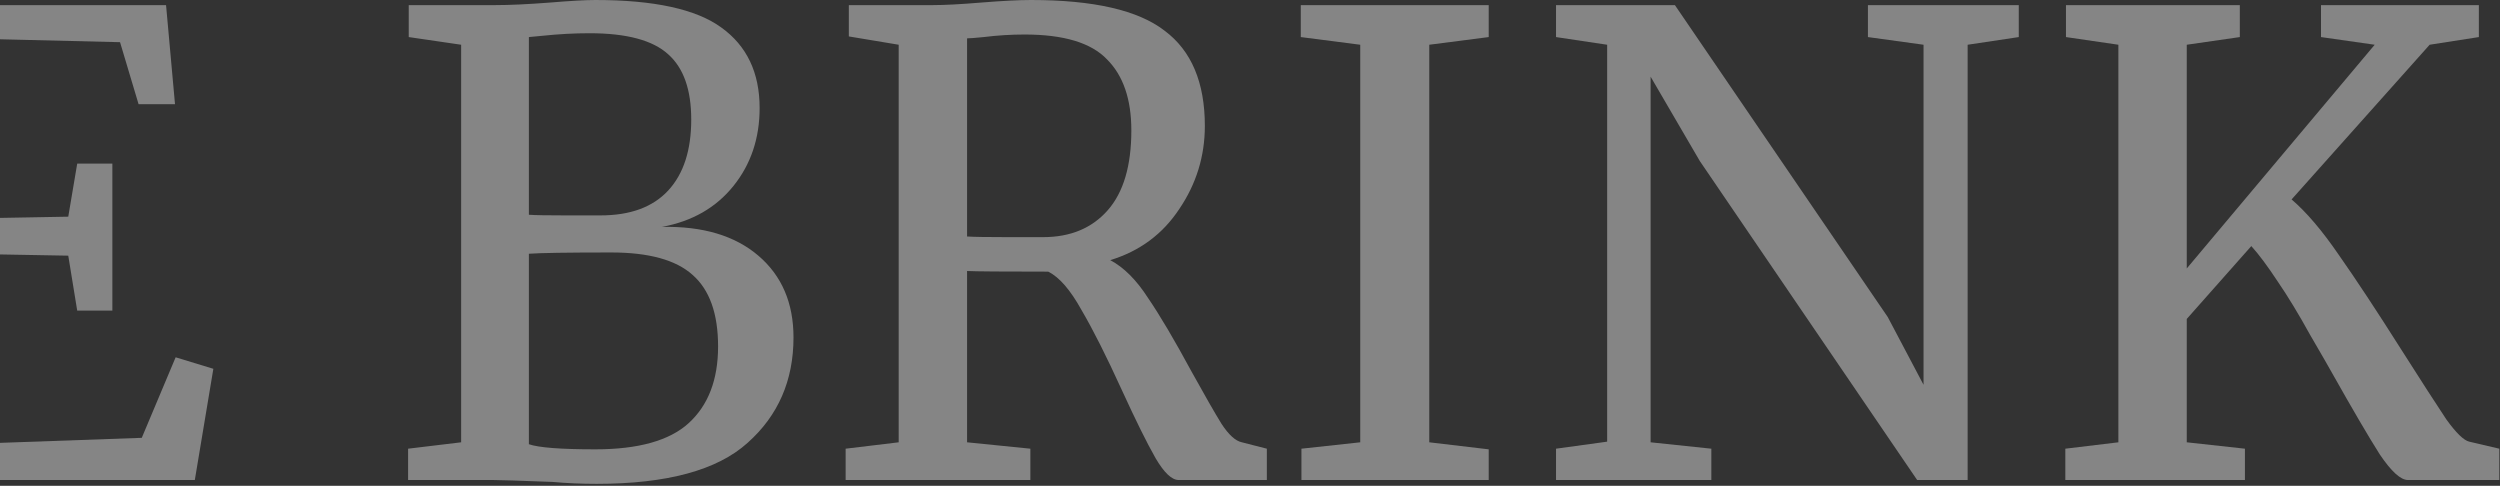
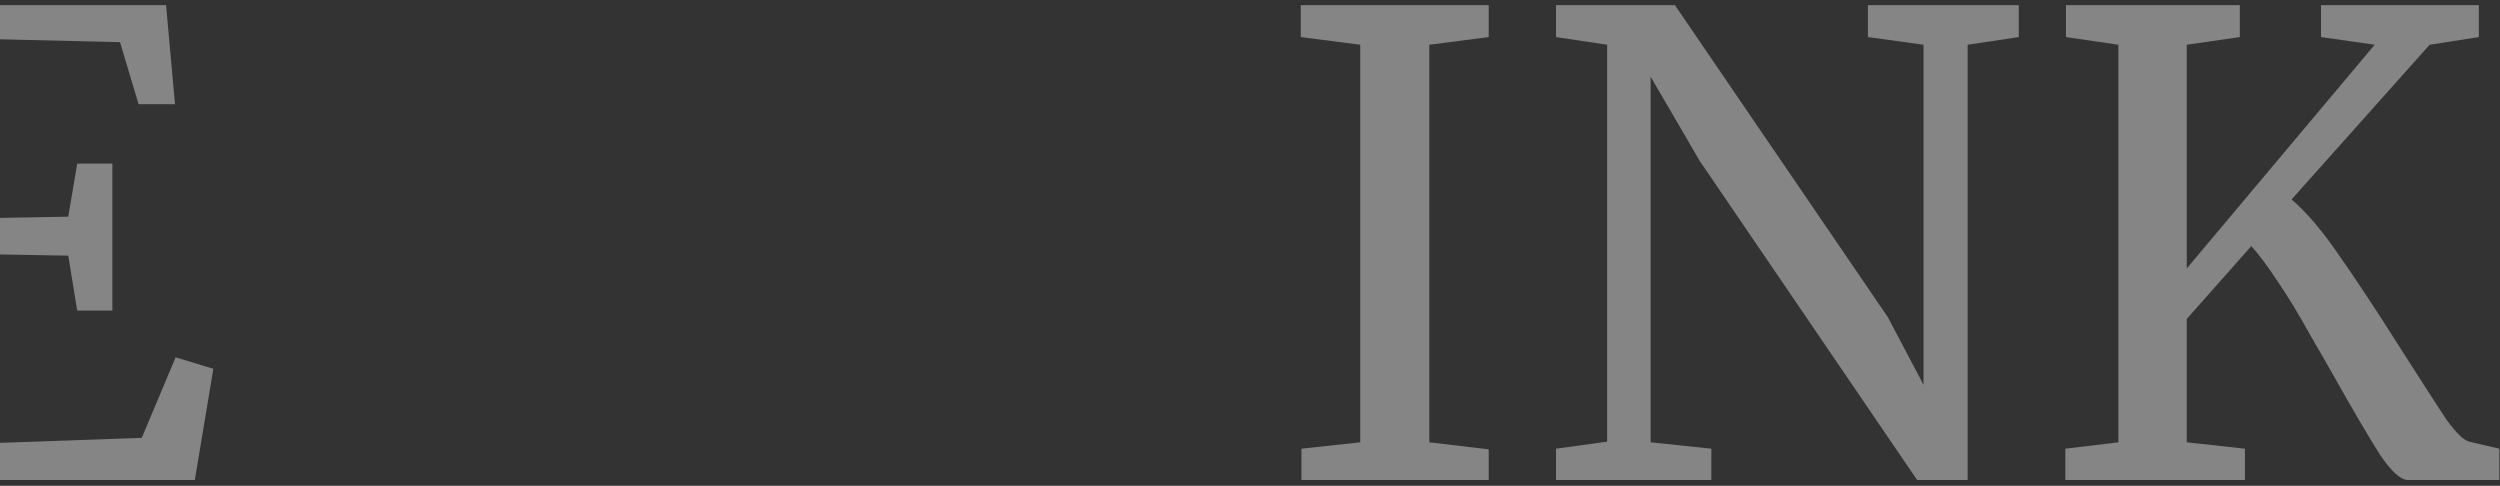
<svg xmlns="http://www.w3.org/2000/svg" width="1199" height="233" viewBox="0 0 1199 233" fill="none">
  <rect x="0" y="0" width="1199" height="233" fill="#333333" stroke="none" />
  <path d="M1154.84 230.214C1151.36 230.214 1146.87 226.127 1141.35 217.952C1136.04 209.573 1128.37 196.494 1118.36 178.715C1117.13 176.467 1113.66 170.438 1107.94 160.629C1102.42 150.615 1097.21 142.032 1092.3 134.879C1087.6 127.726 1083.41 122.106 1079.73 118.019L1048.77 152.965V212.128L1076.67 215.193V230.214H990.53V215.193L1015.97 212.128V21.458L990.837 17.78V2.452H1074.22V17.78L1048.77 21.458V128.748L1138.9 21.458L1113.15 17.78V2.452H1188.86V17.78L1165.26 21.458L1099.05 95.642C1106.2 101.772 1113.76 110.662 1121.73 122.311C1129.91 133.959 1139.82 148.98 1151.47 167.373C1161.48 183.109 1168.73 194.348 1173.23 201.092C1177.93 207.632 1181.61 211.208 1184.27 211.821L1198.67 215.193V230.214H1154.84Z" fill="white" fill-opacity="0.4" />
  <path d="M770.791 21.458L746.268 17.78V2.452H803.285L905.364 152.046L922.53 184.539V21.458L895.861 17.78V2.452H968.205V17.78L943.681 21.458V230.214H919.464L815.24 77.249L791.636 36.785V212.128L820.758 215.193V230.214H746.268V215.193L770.791 211.821V21.458Z" fill="white" fill-opacity="0.4" />
  <path d="M652.367 21.458L623.859 17.78V2.452H713.982V17.78L685.474 21.458V212.128L713.982 215.5V230.214H624.165V215.193L652.367 212.128V21.458Z" fill="white" fill-opacity="0.4" />
-   <path d="M405.569 215.193L431.012 212.128V21.458L407.101 17.473V2.452H447.258C452.981 2.452 460.746 2.044 470.556 1.226C480.774 0.409 488.744 0 494.466 0C524.507 0 545.863 4.905 558.534 14.714C571.409 24.319 577.846 39.544 577.846 60.389C577.846 74.899 573.759 88.182 565.584 100.24C557.614 112.297 546.579 120.471 532.478 124.763C539.017 128.237 545.046 134.266 550.564 142.849C556.286 151.228 563.234 162.979 571.408 178.102C577.744 189.546 582.546 197.925 585.816 203.238C589.29 208.552 592.56 211.515 595.625 212.128L607.581 215.193V230.214H565.278C562.008 230.214 558.329 226.74 554.242 219.791C550.155 212.639 544.739 201.705 537.995 186.991C530.638 170.847 524.201 158.074 518.683 148.673C513.37 139.068 508.056 132.938 502.743 130.281C480.876 130.281 467.899 130.179 463.812 129.974V212.128L494.16 215.193V230.214H405.569V215.193ZM500.29 113.728C513.37 113.728 523.69 109.436 531.251 100.853C538.813 92.269 542.593 79.497 542.593 62.535C542.593 47.616 538.711 36.274 530.945 28.509C523.383 20.538 510.202 16.553 491.401 16.553C484.861 16.553 478.322 16.962 471.782 17.779C467.695 18.188 465.038 18.393 463.812 18.393V113.421C466.877 113.625 473.213 113.728 482.818 113.728H500.29Z" fill="white" fill-opacity="0.4" />
-   <path d="M221.161 21.458L196.025 17.779V2.452H237.408C244.357 2.452 253.144 2.044 263.771 1.226C273.58 0.409 280.835 0 285.536 0C313.737 0 333.867 4.394 345.925 13.181C358.186 21.969 364.317 34.844 364.317 51.806C364.317 66.316 360.128 78.782 351.749 89.204C343.37 99.626 331.926 106.166 317.416 108.823C337.035 108.414 352.464 113.012 363.704 122.617C374.944 132.222 380.564 145.301 380.564 161.855C380.564 182.495 373.207 199.355 358.493 212.434C343.983 225.514 319.868 232.053 286.149 232.053C278.792 232.053 271.741 231.747 264.997 231.134C249.057 230.52 239.554 230.214 236.489 230.214H195.718V215.193L221.161 212.128V21.458ZM253.655 102.998C256.516 103.203 262.34 103.305 271.128 103.305H287.988C302.293 103.305 313.124 99.32 320.482 91.35C327.839 83.38 331.517 72.038 331.517 57.324C331.517 43.018 327.839 32.596 320.482 26.056C313.124 19.312 300.556 15.94 282.777 15.94C275.42 15.94 267.858 16.349 260.092 17.166L253.655 17.779V102.998ZM253.655 213.047C258.355 214.682 268.982 215.5 285.536 215.5C306.176 215.5 321.095 211.31 330.291 202.932C339.692 194.348 344.392 182.087 344.392 166.146C344.392 150.411 340.305 138.966 332.13 131.814C324.16 124.661 311.183 121.085 293.199 121.085C272.354 121.085 259.173 121.289 253.655 121.698V213.047Z" fill="white" fill-opacity="0.4" />
  <path d="M-51.255 21.458L-76.391 17.78V2.452H79.639L83.931 49.967H66.458L57.568 20.232L-18.454 18.393V104.838L32.738 103.918L37.03 78.475H53.89V148.98H37.03L32.738 122.617L-18.454 121.698V213.048L67.991 209.982L84.237 171.358L102.324 176.876L93.434 230.214H-76.698V215.193L-51.255 212.128V21.458Z" fill="white" fill-opacity="0.4" />
  <path d="M-283.557 21.458L-307.467 17.779V2.452H-267.31C-260.975 2.452 -251.881 2.044 -240.028 1.226C-228.175 0.409 -219.285 0 -213.359 0C-175.347 0 -147.145 9.605 -128.753 28.815C-110.156 47.821 -100.857 74.592 -100.857 109.129C-100.857 133.244 -105.66 154.702 -115.265 173.503C-124.665 192.1 -137.949 206.61 -155.115 217.033C-172.282 227.455 -192.003 232.666 -214.278 232.666C-219.183 232.666 -227.562 232.258 -239.415 231.44C-251.676 230.623 -260.873 230.214 -267.004 230.214H-309V215.193L-283.557 212.128V21.458ZM-251.063 213.047C-243.911 214.682 -234.714 215.5 -223.474 215.5H-214.278C-198.951 215.295 -185.463 211.413 -173.814 203.851C-161.961 196.29 -152.765 185.05 -146.226 170.131C-139.686 155.009 -136.416 136.718 -136.416 115.26C-136.416 82.971 -143.467 58.448 -157.568 41.69C-171.464 24.932 -192.514 16.553 -220.716 16.553C-226.642 16.553 -233.693 16.962 -241.867 17.779C-245.341 18.393 -248.407 18.699 -251.063 18.699V213.047Z" fill="white" fill-opacity="0.4" />
</svg>